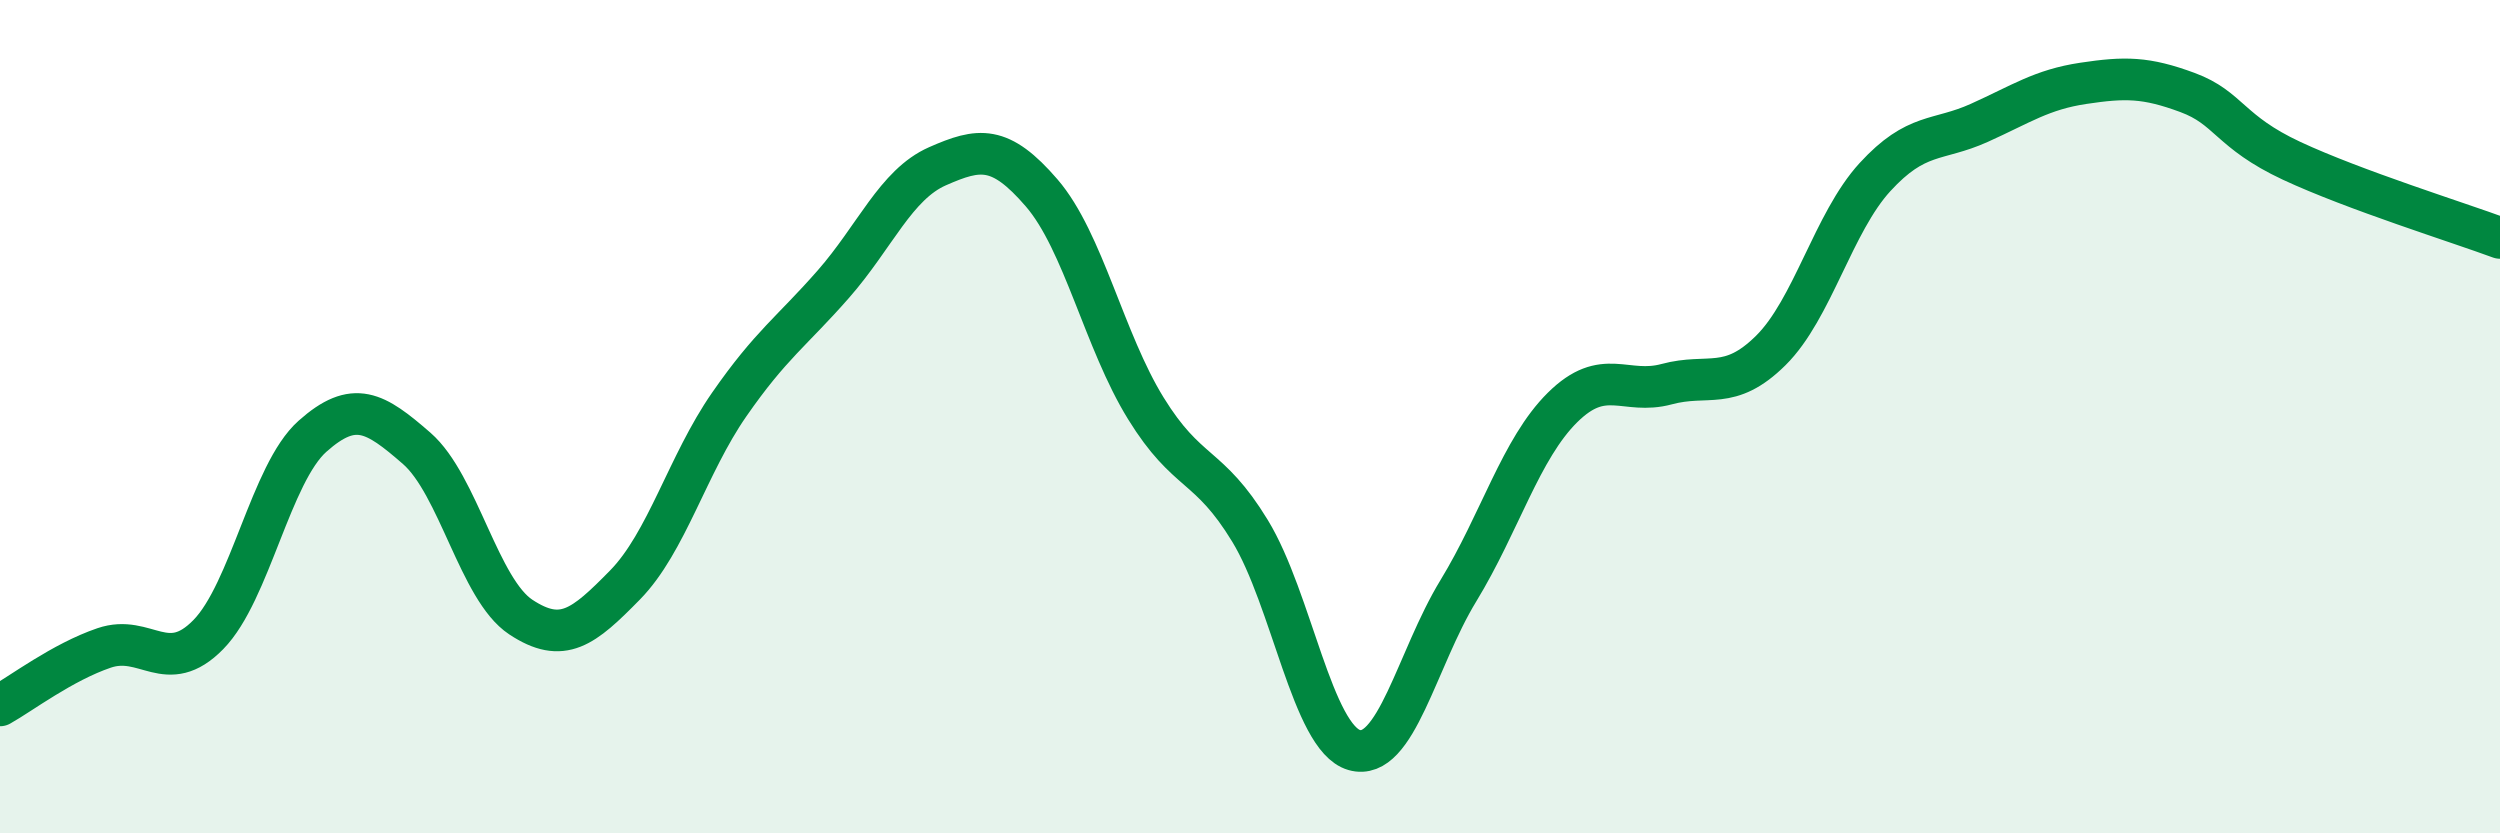
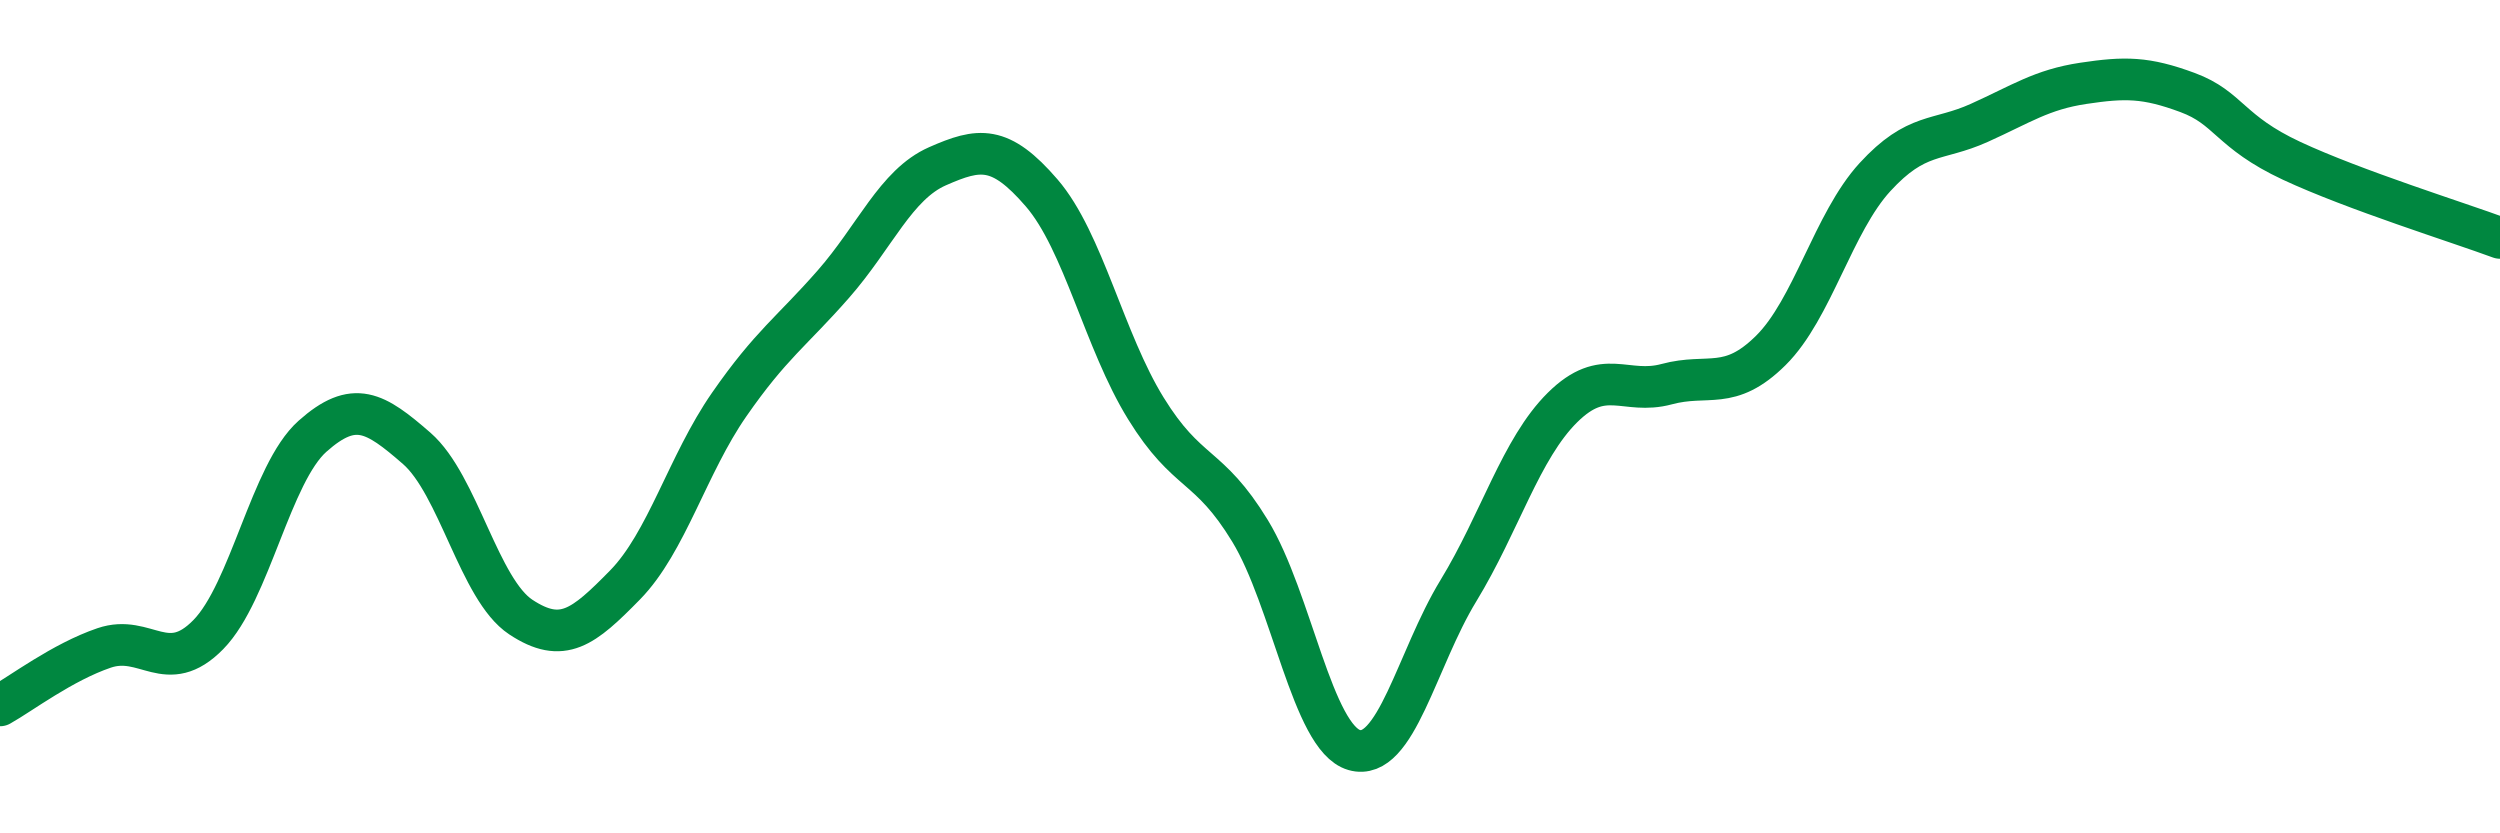
<svg xmlns="http://www.w3.org/2000/svg" width="60" height="20" viewBox="0 0 60 20">
-   <path d="M 0,16.93 C 0.5,16.65 1.5,15.89 2.5,15.55 C 3.5,15.21 4,16.25 5,15.23 C 6,14.21 6.5,11.36 7.5,10.47 C 8.5,9.58 9,9.89 10,10.76 C 11,11.63 11.5,14.15 12.5,14.81 C 13.5,15.47 14,15.06 15,14.04 C 16,13.02 16.5,11.15 17.5,9.71 C 18.5,8.27 19,7.96 20,6.82 C 21,5.68 21.5,4.43 22.5,3.99 C 23.5,3.55 24,3.47 25,4.63 C 26,5.79 26.5,8.18 27.5,9.8 C 28.5,11.42 29,11.1 30,12.74 C 31,14.38 31.5,17.71 32.5,18 C 33.5,18.29 34,15.82 35,14.18 C 36,12.54 36.5,10.77 37.5,9.78 C 38.5,8.79 39,9.49 40,9.22 C 41,8.95 41.5,9.4 42.5,8.41 C 43.5,7.42 44,5.34 45,4.25 C 46,3.16 46.5,3.4 47.5,2.95 C 48.5,2.5 49,2.15 50,2 C 51,1.85 51.5,1.85 52.5,2.22 C 53.5,2.59 53.5,3.16 55,3.86 C 56.5,4.56 59,5.34 60,5.71L60 20L0 20Z" fill="#008740" opacity="0.1" stroke-linecap="round" stroke-linejoin="round" />
  <path d="M 0,16.93 C 0.5,16.65 1.5,15.89 2.5,15.55 C 3.5,15.21 4,16.25 5,15.23 C 6,14.21 6.5,11.36 7.5,10.47 C 8.5,9.58 9,9.89 10,10.76 C 11,11.63 11.5,14.15 12.5,14.81 C 13.5,15.47 14,15.06 15,14.04 C 16,13.02 16.5,11.15 17.5,9.71 C 18.5,8.27 19,7.96 20,6.82 C 21,5.68 21.5,4.43 22.5,3.99 C 23.5,3.55 24,3.47 25,4.63 C 26,5.79 26.5,8.18 27.5,9.8 C 28.5,11.42 29,11.1 30,12.74 C 31,14.38 31.5,17.71 32.5,18 C 33.5,18.29 34,15.82 35,14.18 C 36,12.54 36.5,10.77 37.5,9.78 C 38.5,8.79 39,9.49 40,9.22 C 41,8.95 41.5,9.4 42.5,8.41 C 43.5,7.42 44,5.34 45,4.25 C 46,3.16 46.5,3.4 47.5,2.95 C 48.5,2.5 49,2.15 50,2 C 51,1.85 51.5,1.85 52.5,2.22 C 53.5,2.59 53.5,3.16 55,3.86 C 56.5,4.56 59,5.34 60,5.71" stroke="#008740" stroke-width="1" fill="none" stroke-linecap="round" stroke-linejoin="round" />
</svg>